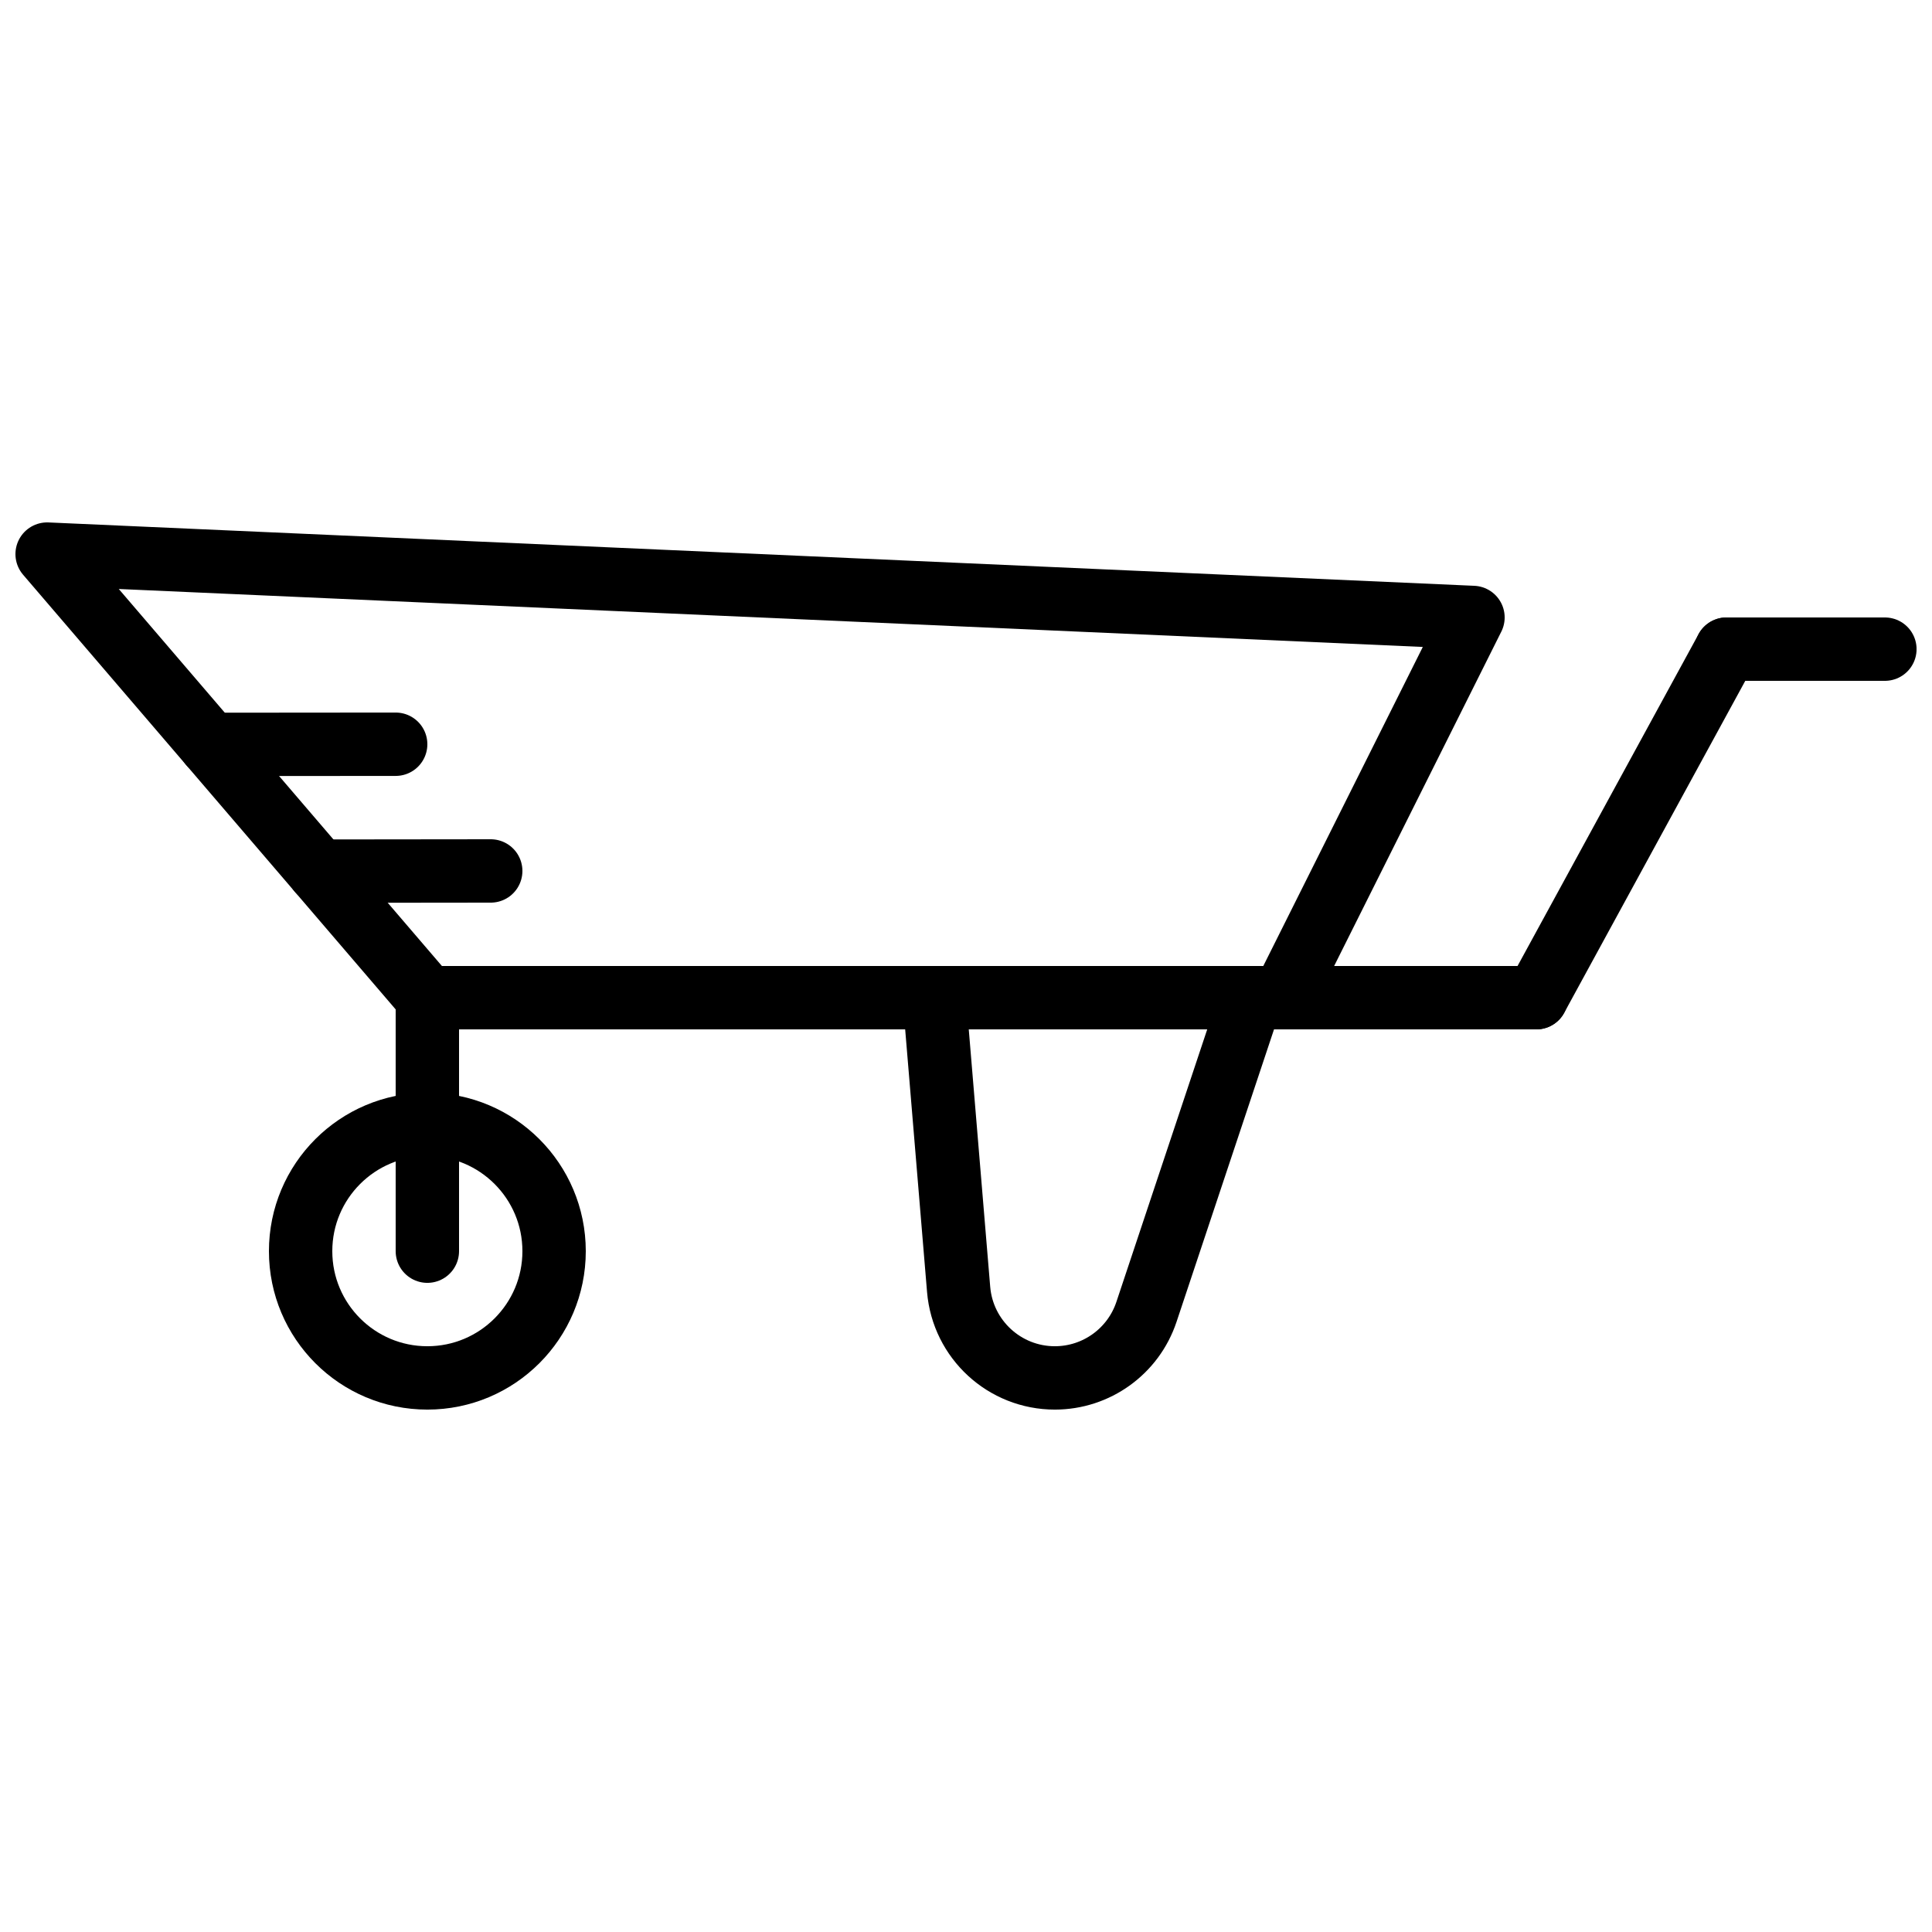
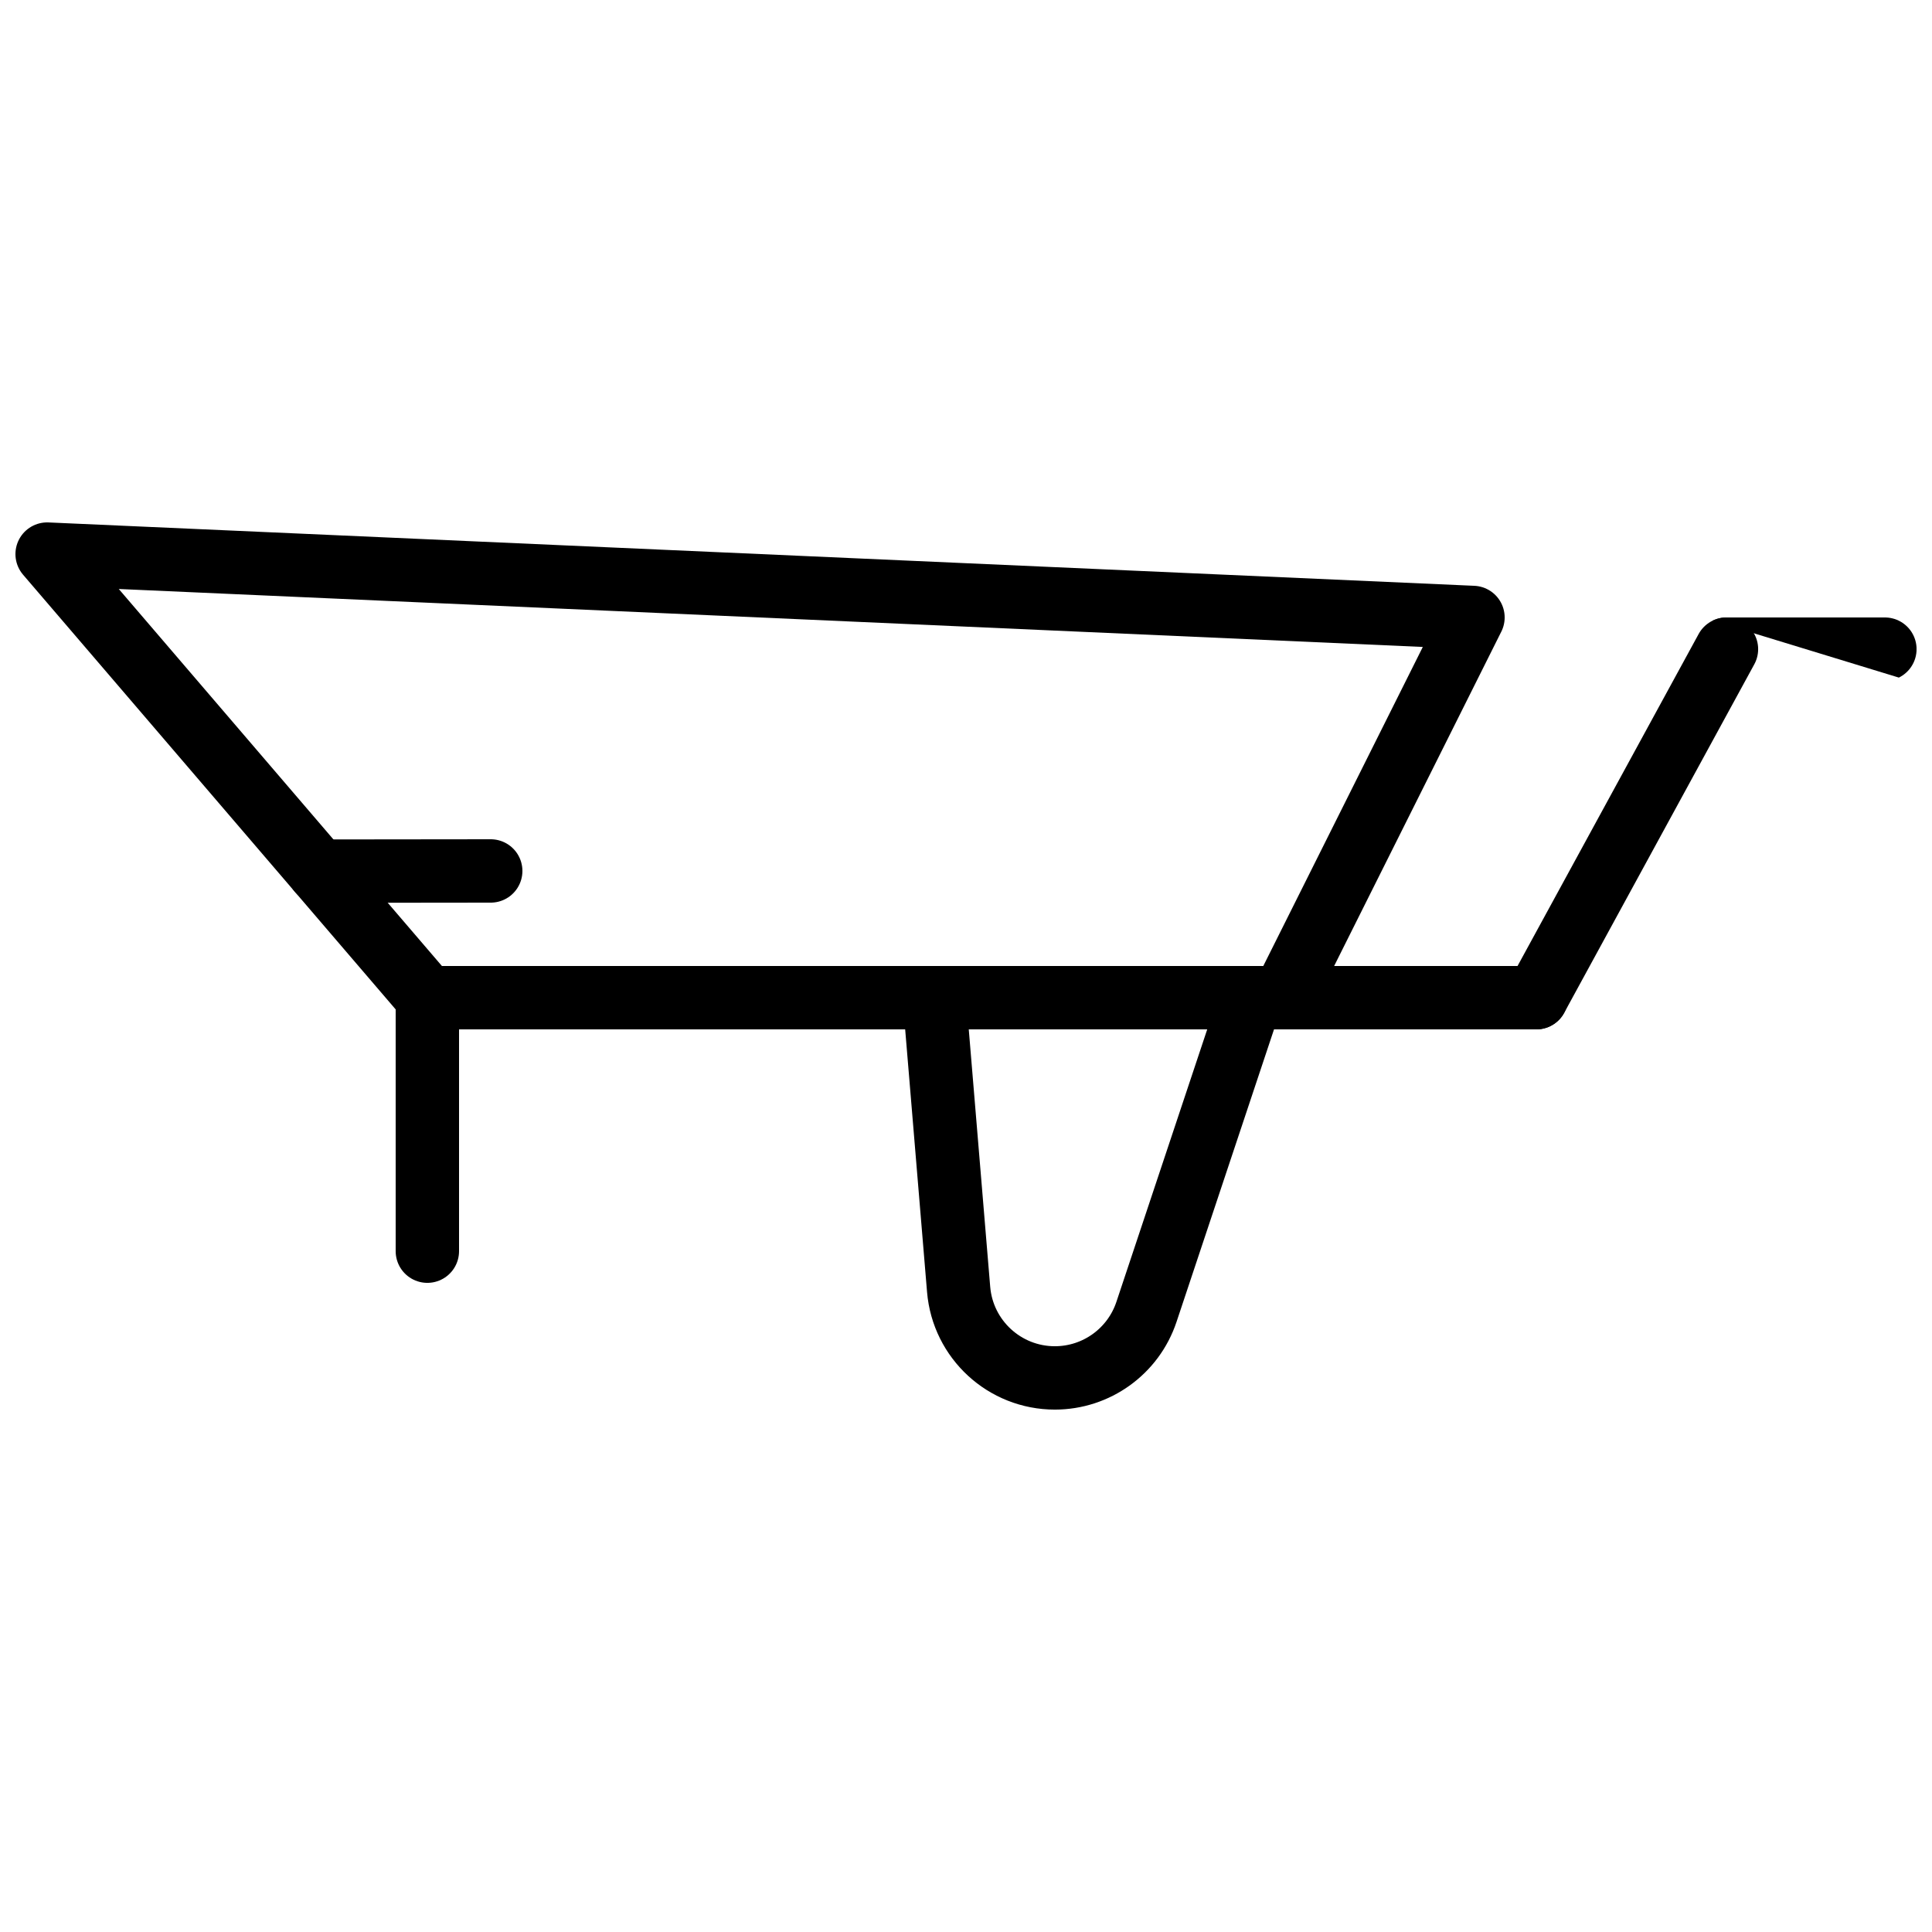
<svg xmlns="http://www.w3.org/2000/svg" width="800px" height="800px" version="1.1" viewBox="144 144 512 512">
  <defs>
    <clipPath id="b">
      <path d="m148.09 282h394.91v135h-394.91z" />
    </clipPath>
    <clipPath id="a">
-       <path d="m593 307h58.902v18h-58.902z" />
+       <path d="m593 307h58.902v18z" />
    </clipPath>
  </defs>
-   <path transform="matrix(8.397 0 0 8.397 156.49 290.84)" d="m16 22c0 2.209-1.791 4-4 4-2.209 0-4-1.791-4-4 0-2.209 1.791-4 4-4 2.209 0 4 1.791 4 4zm0 0" fill="none" stroke="#000000" stroke-linecap="round" stroke-linejoin="round" stroke-width="2" />
  <path transform="matrix(8.397 0 0 8.397 156.49 290.84)" d="m28 14h10l-3.305 9.916c-0.415 1.245-1.58 2.084-2.891 2.084-1.585 0-2.905-1.215-3.037-2.794zm0 0" fill="none" stroke="#000000" stroke-linecap="round" stroke-linejoin="round" stroke-width="2" />
  <g clip-path="url(#b)">
    <path transform="matrix(8.397 0 0 8.397 156.49 290.84)" d="m39 14h-27l-12-14 45 2zm0 0" fill="none" stroke="#000000" stroke-linecap="round" stroke-linejoin="round" stroke-width="2" />
  </g>
  <path transform="matrix(8.397 0 0 8.397 156.49 290.84)" d="m12 14h35" fill="none" stroke="#000000" stroke-linecap="round" stroke-linejoin="round" stroke-width="2" />
  <path transform="matrix(8.397 0 0 8.397 156.49 290.84)" d="m47 14 6-11" fill="none" stroke="#000000" stroke-linecap="round" stroke-linejoin="round" stroke-width="2" />
  <g clip-path="url(#a)">
    <path transform="matrix(8.397 0 0 8.397 156.49 290.84)" d="m53 3h5" fill="none" stroke="#000000" stroke-linecap="round" stroke-linejoin="round" stroke-width="2" />
  </g>
  <path transform="matrix(8.397 0 0 8.397 156.49 290.84)" d="m12 14v8" fill="none" stroke="#000000" stroke-linecap="round" stroke-linejoin="round" stroke-width="2" />
-   <path transform="matrix(8.397 0 0 8.397 156.49 290.84)" d="m5.148 6.006 5.852-0.005" fill="none" stroke="#000000" stroke-linecap="round" stroke-linejoin="round" stroke-width="2" />
  <path transform="matrix(8.397 0 0 8.397 156.49 290.84)" d="m8.576 10.006 5.424-0.006" fill="none" stroke="#000000" stroke-linecap="round" stroke-linejoin="round" stroke-width="2" />
</svg>